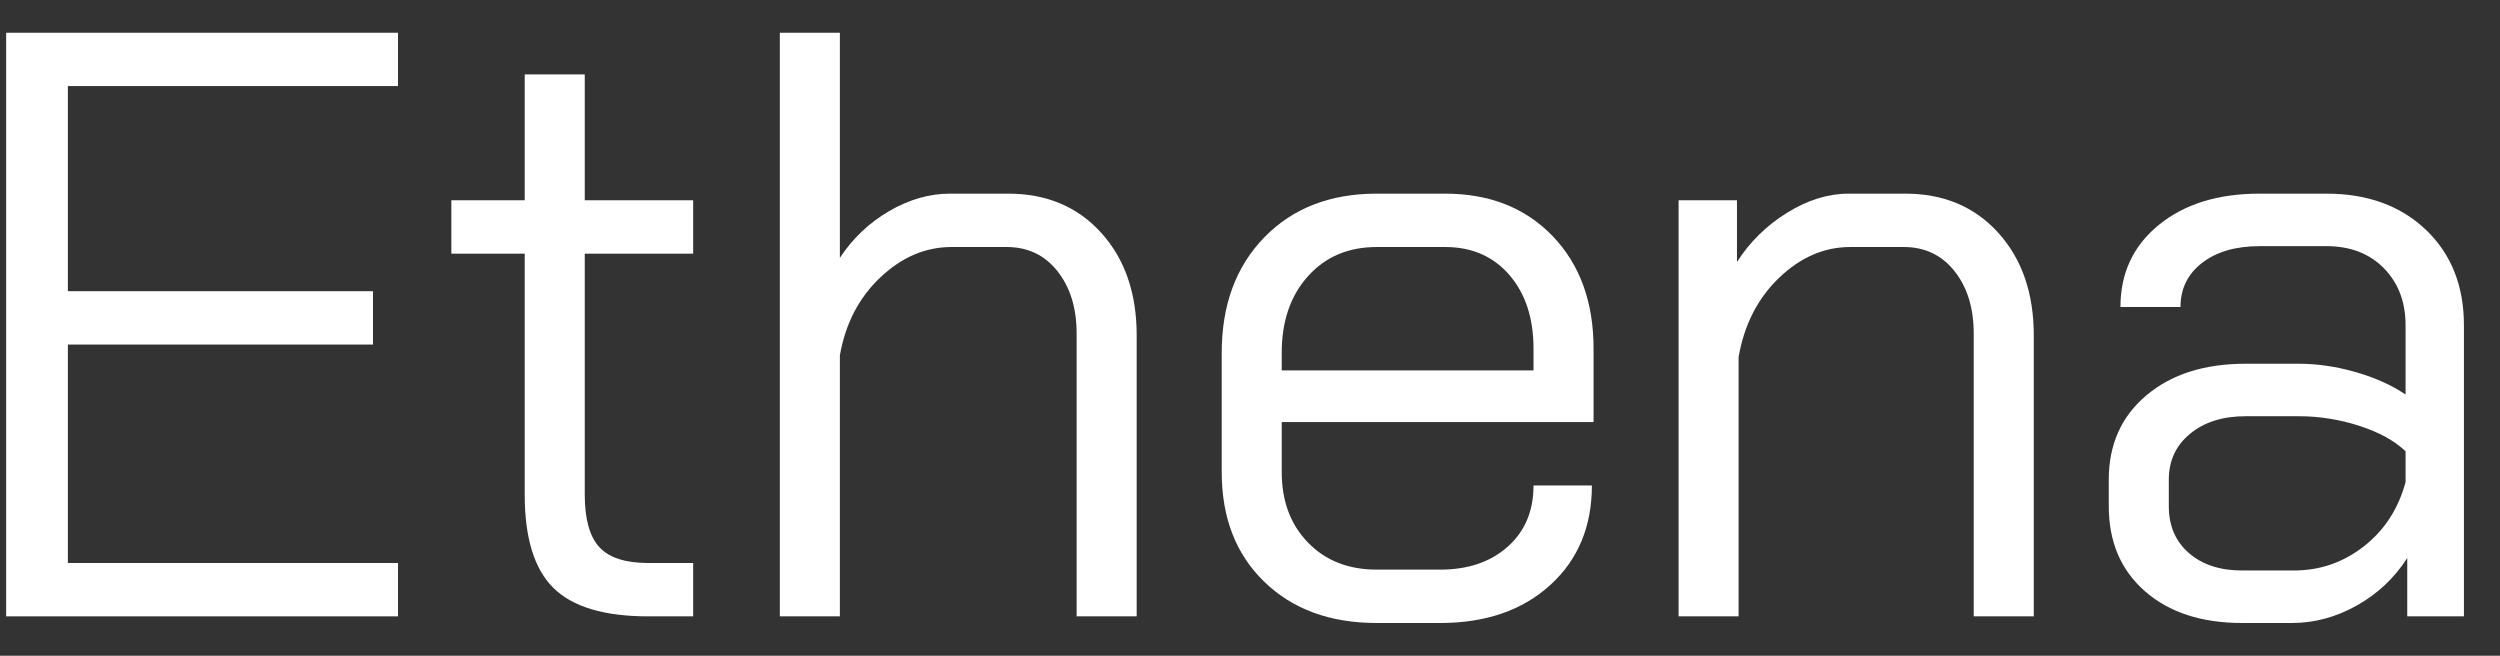
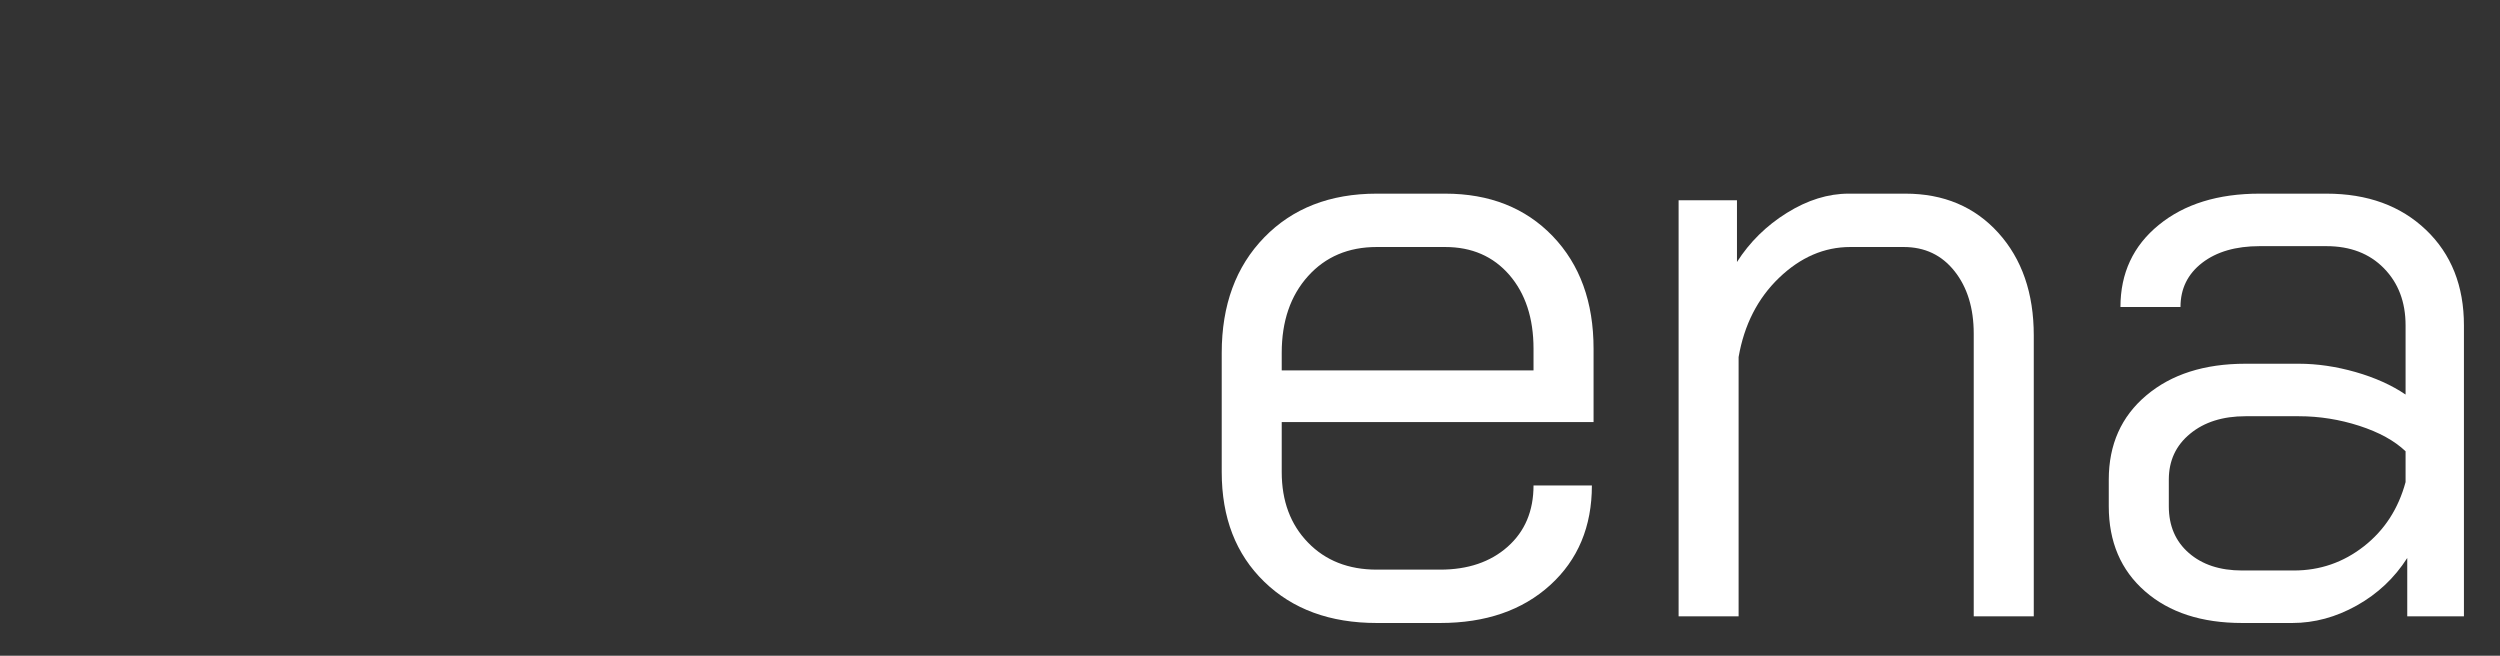
<svg xmlns="http://www.w3.org/2000/svg" width="61" height="16" viewBox="0 0 61 16" fill="none">
  <rect x="0" y="0" width="61" height="16" fill="#333333" stroke="none" />
  <g id="Group">
-     <path id="Vector" d="M9.711 2.1V0.799H0.15V15.039H9.711V13.737H1.656V8.407H9.101V7.105H1.656V2.1H9.711Z" fill="white" />
-     <path id="Vector_2" d="M13.505 14.347C13.037 13.886 12.803 13.126 12.803 12.069V6.189H11.013V4.887H12.803V1.816H14.268V4.887H16.913V6.189H14.268V12.069C14.268 12.665 14.387 13.093 14.624 13.35C14.861 13.608 15.258 13.737 15.814 13.737H16.913V15.039H15.814C14.743 15.039 13.973 14.808 13.505 14.347Z" fill="white" />
-     <path id="Vector_3" d="M19.028 0.799H20.493V6.291C20.805 5.817 21.205 5.437 21.693 5.152C22.182 4.867 22.676 4.725 23.178 4.725H24.602C25.538 4.725 26.294 5.044 26.87 5.681C27.447 6.319 27.735 7.153 27.735 8.183V15.039H26.27V8.142C26.27 7.519 26.114 7.01 25.802 6.617C25.49 6.223 25.077 6.027 24.561 6.027H23.219C22.581 6.027 22.002 6.274 21.48 6.769C20.957 7.264 20.628 7.898 20.493 8.671V15.039H19.028V0.799Z" fill="white" />
    <path id="Vector_4" d="M30.847 14.194C30.155 13.523 29.81 12.632 29.81 11.519V8.61C29.81 7.444 30.155 6.505 30.847 5.793C31.539 5.081 32.454 4.725 33.593 4.725H35.261C36.346 4.725 37.221 5.071 37.886 5.762C38.55 6.454 38.883 7.369 38.883 8.509V10.299H31.274V11.519C31.274 12.225 31.488 12.798 31.915 13.238C32.342 13.679 32.902 13.899 33.593 13.899H35.139C35.818 13.899 36.367 13.713 36.787 13.34C37.207 12.967 37.418 12.469 37.418 11.845H38.842C38.842 12.849 38.503 13.659 37.825 14.276C37.146 14.893 36.251 15.201 35.139 15.201H33.593C32.454 15.201 31.539 14.866 30.847 14.194ZM37.418 9.037V8.509C37.418 7.763 37.221 7.163 36.828 6.708C36.434 6.254 35.913 6.027 35.261 6.027H33.593C32.902 6.027 32.342 6.264 31.915 6.739C31.488 7.214 31.274 7.837 31.274 8.61V9.037H37.418Z" fill="white" />
    <path id="Vector_5" d="M40.958 4.887H42.382V6.393C42.693 5.905 43.1 5.505 43.602 5.193C44.104 4.881 44.605 4.725 45.108 4.725H46.491C47.427 4.725 48.182 5.044 48.759 5.681C49.335 6.319 49.624 7.152 49.624 8.183V15.039H48.159V8.142C48.159 7.519 48.003 7.01 47.691 6.617C47.379 6.223 46.965 6.027 46.45 6.027H45.148C44.51 6.027 43.931 6.278 43.409 6.779C42.887 7.281 42.558 7.926 42.422 8.712V15.039H40.958V4.887Z" fill="white" />
    <path id="Vector_6" d="M52.339 14.428C51.749 13.913 51.454 13.221 51.454 12.353V11.702C51.454 10.848 51.759 10.163 52.37 9.648C52.98 9.133 53.786 8.875 54.791 8.875H56.092C56.54 8.875 57.001 8.943 57.476 9.078C57.95 9.214 58.357 9.397 58.696 9.627V7.939C58.696 7.369 58.52 6.905 58.167 6.545C57.815 6.186 57.347 6.006 56.764 6.006H55.136C54.553 6.006 54.085 6.142 53.733 6.413C53.38 6.685 53.204 7.044 53.204 7.491H51.739C51.739 6.664 52.051 5.996 52.675 5.488C53.298 4.979 54.119 4.725 55.136 4.725H56.764C57.767 4.725 58.577 5.02 59.195 5.61C59.812 6.2 60.12 6.976 60.12 7.939V15.039H58.737V13.615C58.425 14.103 58.015 14.489 57.506 14.774C56.998 15.059 56.472 15.201 55.93 15.201H54.709C53.719 15.201 52.929 14.944 52.339 14.428ZM55.97 13.92C56.608 13.92 57.177 13.723 57.679 13.33C58.181 12.937 58.52 12.414 58.696 11.763V11.011C58.425 10.753 58.048 10.546 57.567 10.39C57.086 10.235 56.594 10.156 56.092 10.156H54.791C54.234 10.156 53.783 10.299 53.438 10.584C53.092 10.868 52.919 11.241 52.919 11.702V12.353C52.919 12.828 53.081 13.208 53.407 13.492C53.733 13.777 54.166 13.92 54.709 13.92L55.97 13.92Z" fill="white" />
  </g>
</svg>